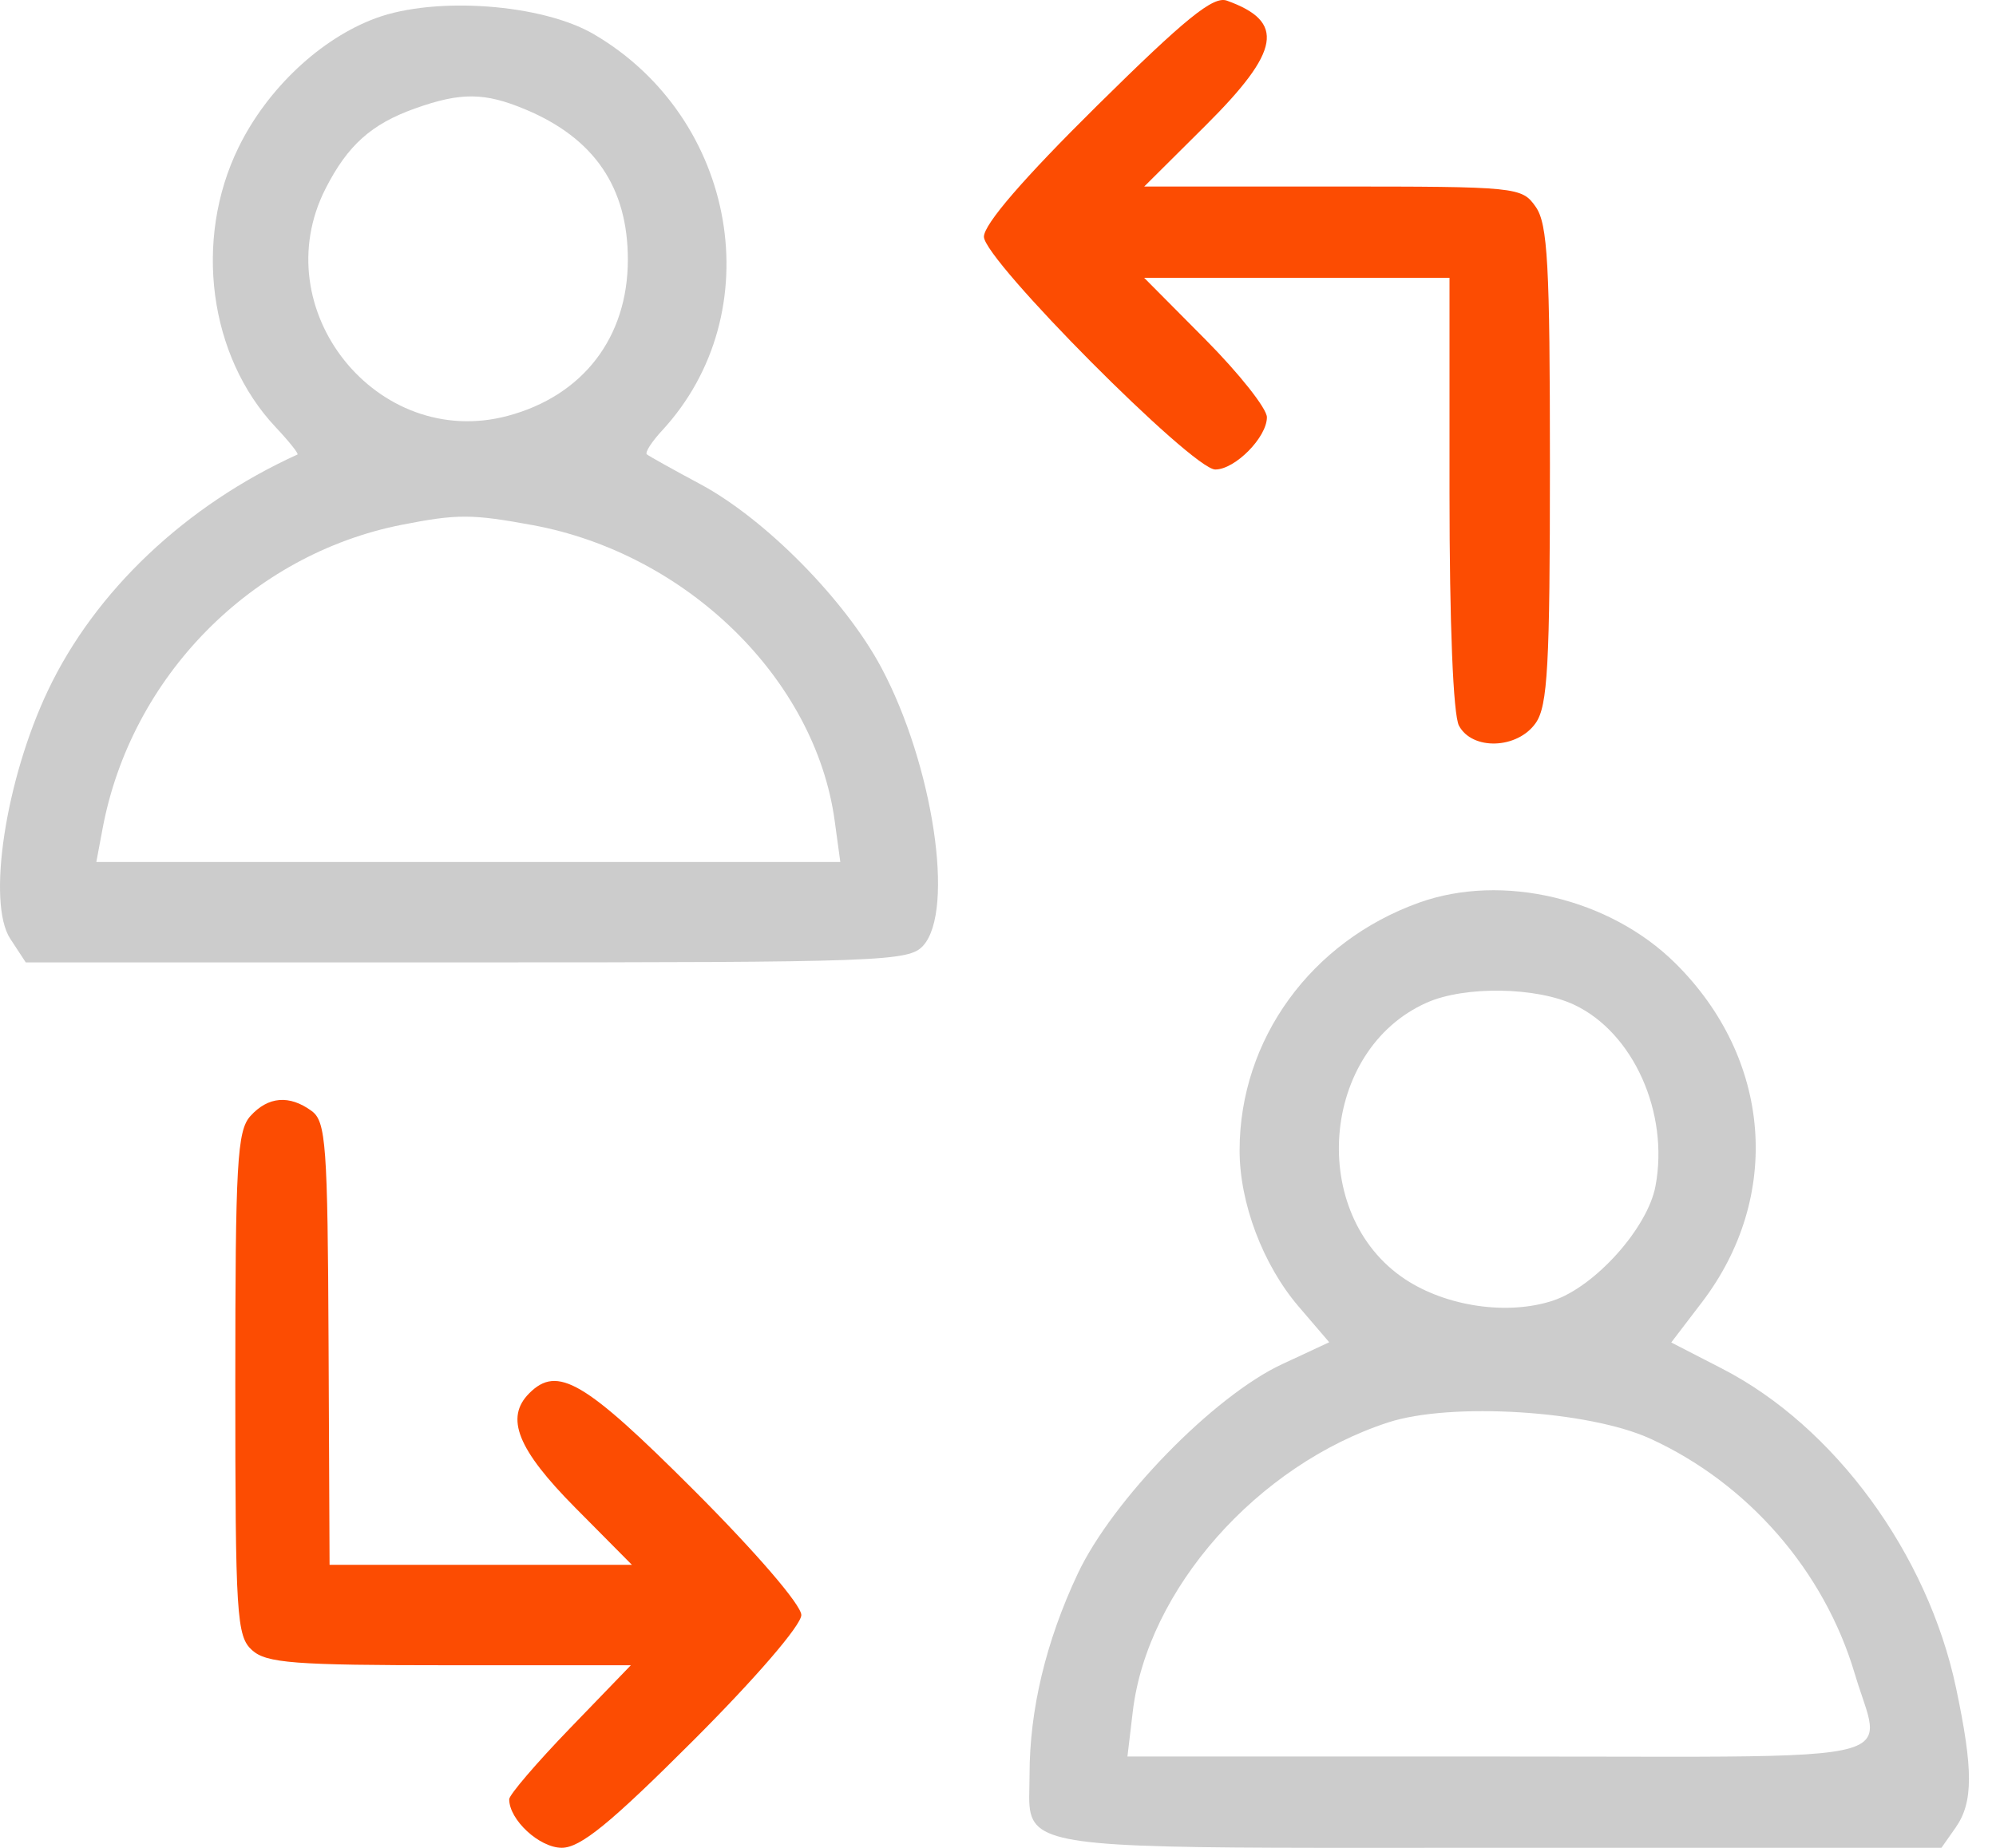
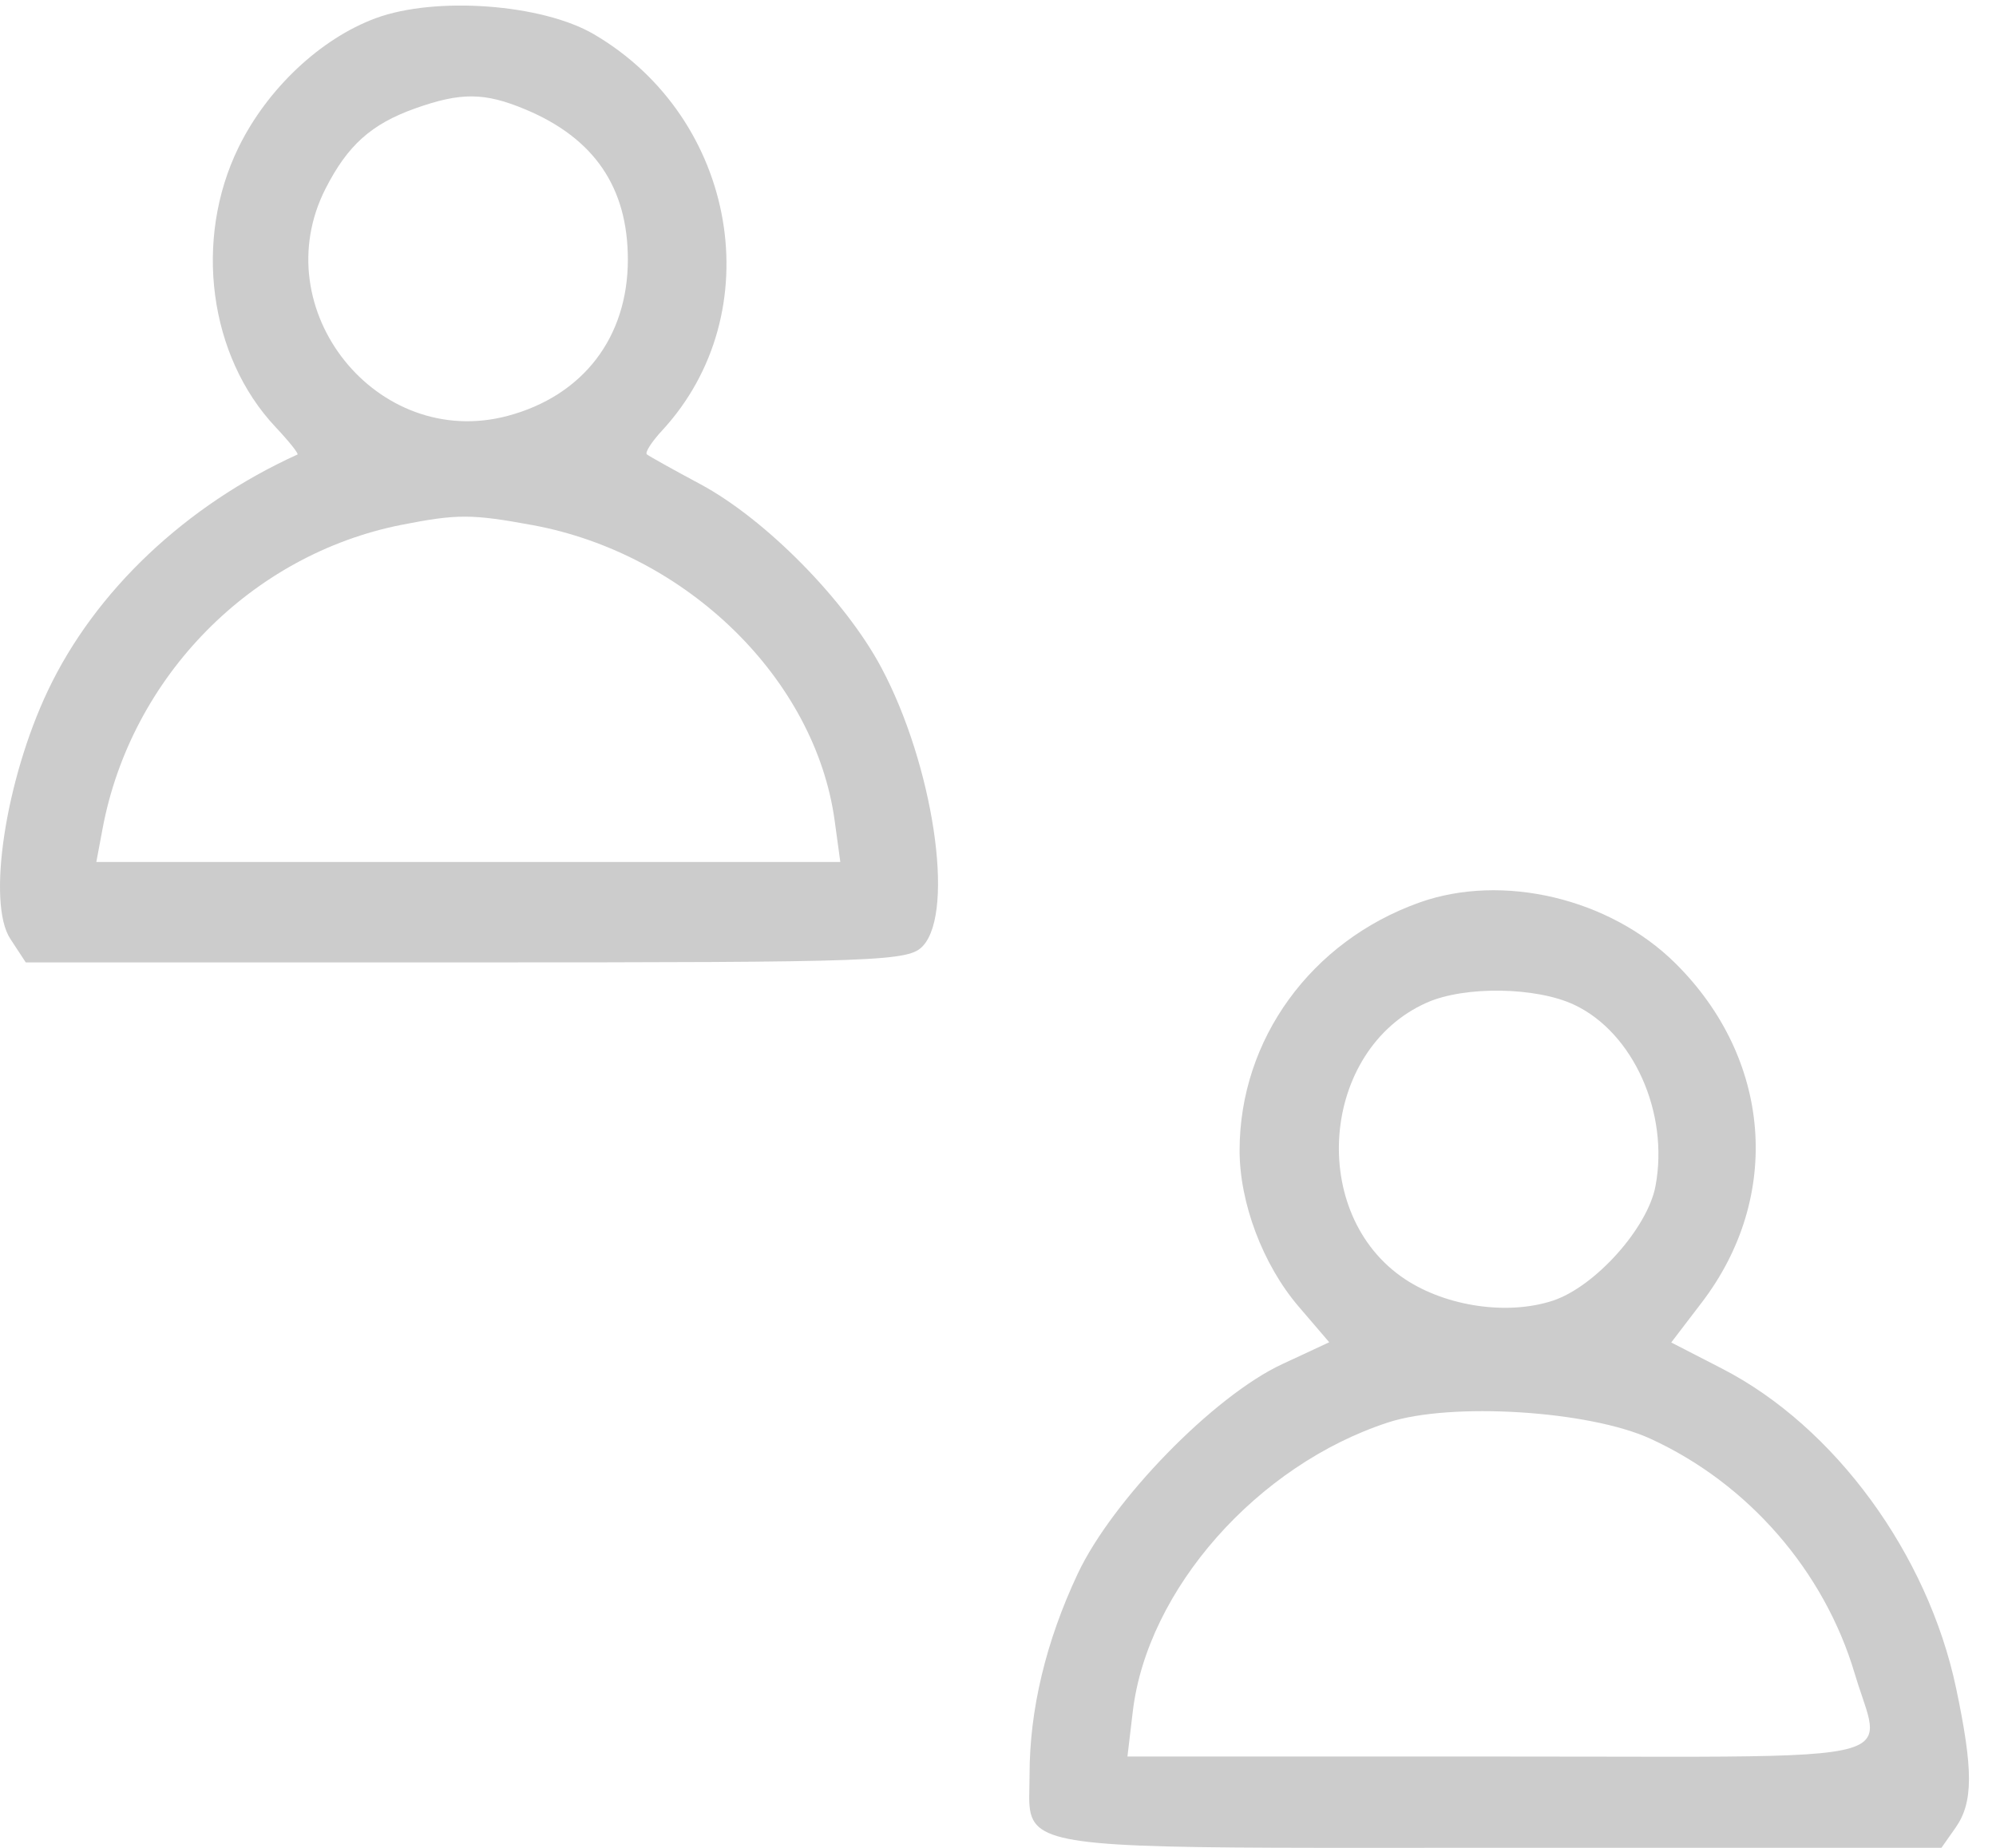
<svg xmlns="http://www.w3.org/2000/svg" width="54" height="50" viewBox="0 0 54 50" fill="none">
-   <path d="M29.672 2.868C27.689 4.828 26.619 6.068 26.619 6.406C26.619 7.031 32.257 12.704 32.878 12.704C33.414 12.704 34.275 11.832 34.275 11.29C34.275 11.055 33.528 10.111 32.615 9.19L30.954 7.517H35.085H39.215V13.338C39.215 16.877 39.315 19.345 39.471 19.636C39.832 20.311 41.054 20.269 41.547 19.564C41.872 19.102 41.932 18.005 41.932 12.58C41.932 7.156 41.872 6.059 41.547 5.596C41.171 5.059 41.053 5.047 36.059 5.047H30.956L32.616 3.396C34.645 1.376 34.779 0.586 33.191 0.017C32.825 -0.115 32.074 0.494 29.672 2.868Z" fill="#FC4C02" />
  <path fill-rule="evenodd" clip-rule="evenodd" d="M10.166 0.492C8.672 1.044 7.229 2.402 6.454 3.987C5.232 6.483 5.651 9.64 7.457 11.558C7.823 11.947 8.088 12.28 8.047 12.299C5.027 13.671 2.578 15.987 1.298 18.681C0.146 21.108 -0.358 24.431 0.278 25.402L0.697 26.041H12.632C23.88 26.041 24.59 26.015 24.975 25.589C25.838 24.636 25.245 20.695 23.845 18.067C22.868 16.234 20.706 14.043 18.942 13.098C18.206 12.704 17.557 12.342 17.5 12.294C17.443 12.247 17.627 11.958 17.909 11.653C20.858 8.466 19.955 3.205 16.068 0.927C14.668 0.107 11.786 -0.106 10.166 0.492ZM14.212 2.96C16.076 3.738 16.986 5.072 16.986 7.023C16.986 9.131 15.773 10.709 13.735 11.253C10.201 12.195 7.14 8.371 8.81 5.099C9.406 3.93 10.047 3.356 11.228 2.935C12.469 2.493 13.107 2.498 14.212 2.96ZM14.409 14.209C18.585 14.978 22.056 18.375 22.581 22.205L22.734 23.324H12.67H2.606L2.776 22.418C3.547 18.308 6.803 15.002 10.87 14.2C12.37 13.905 12.764 13.906 14.409 14.209ZM38.401 24.421C35.469 25.467 33.54 28.124 33.536 31.122C33.534 32.547 34.166 34.221 35.131 35.35L35.961 36.319L34.686 36.913C32.837 37.774 30.092 40.59 29.154 42.589C28.296 44.414 27.854 46.262 27.854 48.017C27.854 48.137 27.851 48.25 27.849 48.356C27.84 48.73 27.833 49.018 27.951 49.242C28.352 50.005 30.207 50.004 38.4 49.999C39.081 49.999 39.806 49.998 40.577 49.998H52.524L52.909 49.45C53.385 48.769 53.388 47.895 52.92 45.676C52.154 42.045 49.636 38.604 46.599 37.038L45.214 36.325L46.041 35.242C48.225 32.381 47.933 28.646 45.323 26.062C43.55 24.307 40.649 23.619 38.401 24.421ZM42.596 27.191C44.191 27.948 45.16 30.113 44.788 32.093C44.575 33.229 43.152 34.818 42.01 35.194C40.792 35.596 39.135 35.355 38.014 34.614C35.373 32.866 35.721 28.409 38.598 27.131C39.626 26.673 41.567 26.703 42.596 27.191ZM44.649 38.929C47.296 40.14 49.355 42.509 50.179 45.289C50.244 45.51 50.312 45.709 50.373 45.888C50.538 46.374 50.655 46.717 50.547 46.96C50.284 47.547 48.703 47.544 43.297 47.532C42.47 47.531 41.554 47.529 40.539 47.529H30.502L30.646 46.315C31.037 43.012 34.013 39.642 37.557 38.488C39.256 37.935 42.982 38.167 44.649 38.929Z" fill="#CCCCCC" />
-   <path d="M6.775 30.198C6.415 30.595 6.366 31.468 6.366 37.445C6.366 43.715 6.401 44.273 6.818 44.65C7.206 45.002 7.956 45.059 12.168 45.059H17.067L15.421 46.764C14.516 47.701 13.776 48.566 13.776 48.685C13.776 49.243 14.594 49.998 15.198 49.998C15.704 49.998 16.513 49.338 18.766 47.085C20.45 45.401 21.679 43.973 21.679 43.7C21.679 43.428 20.45 42 18.766 40.316C15.814 37.364 15.083 36.934 14.319 37.699C13.656 38.361 14.001 39.219 15.559 40.792L17.096 42.342H13.006H8.916L8.889 36.359C8.865 30.971 8.819 30.345 8.431 30.061C7.829 29.62 7.254 29.668 6.775 30.198Z" fill="#FC4C02" />
</svg>